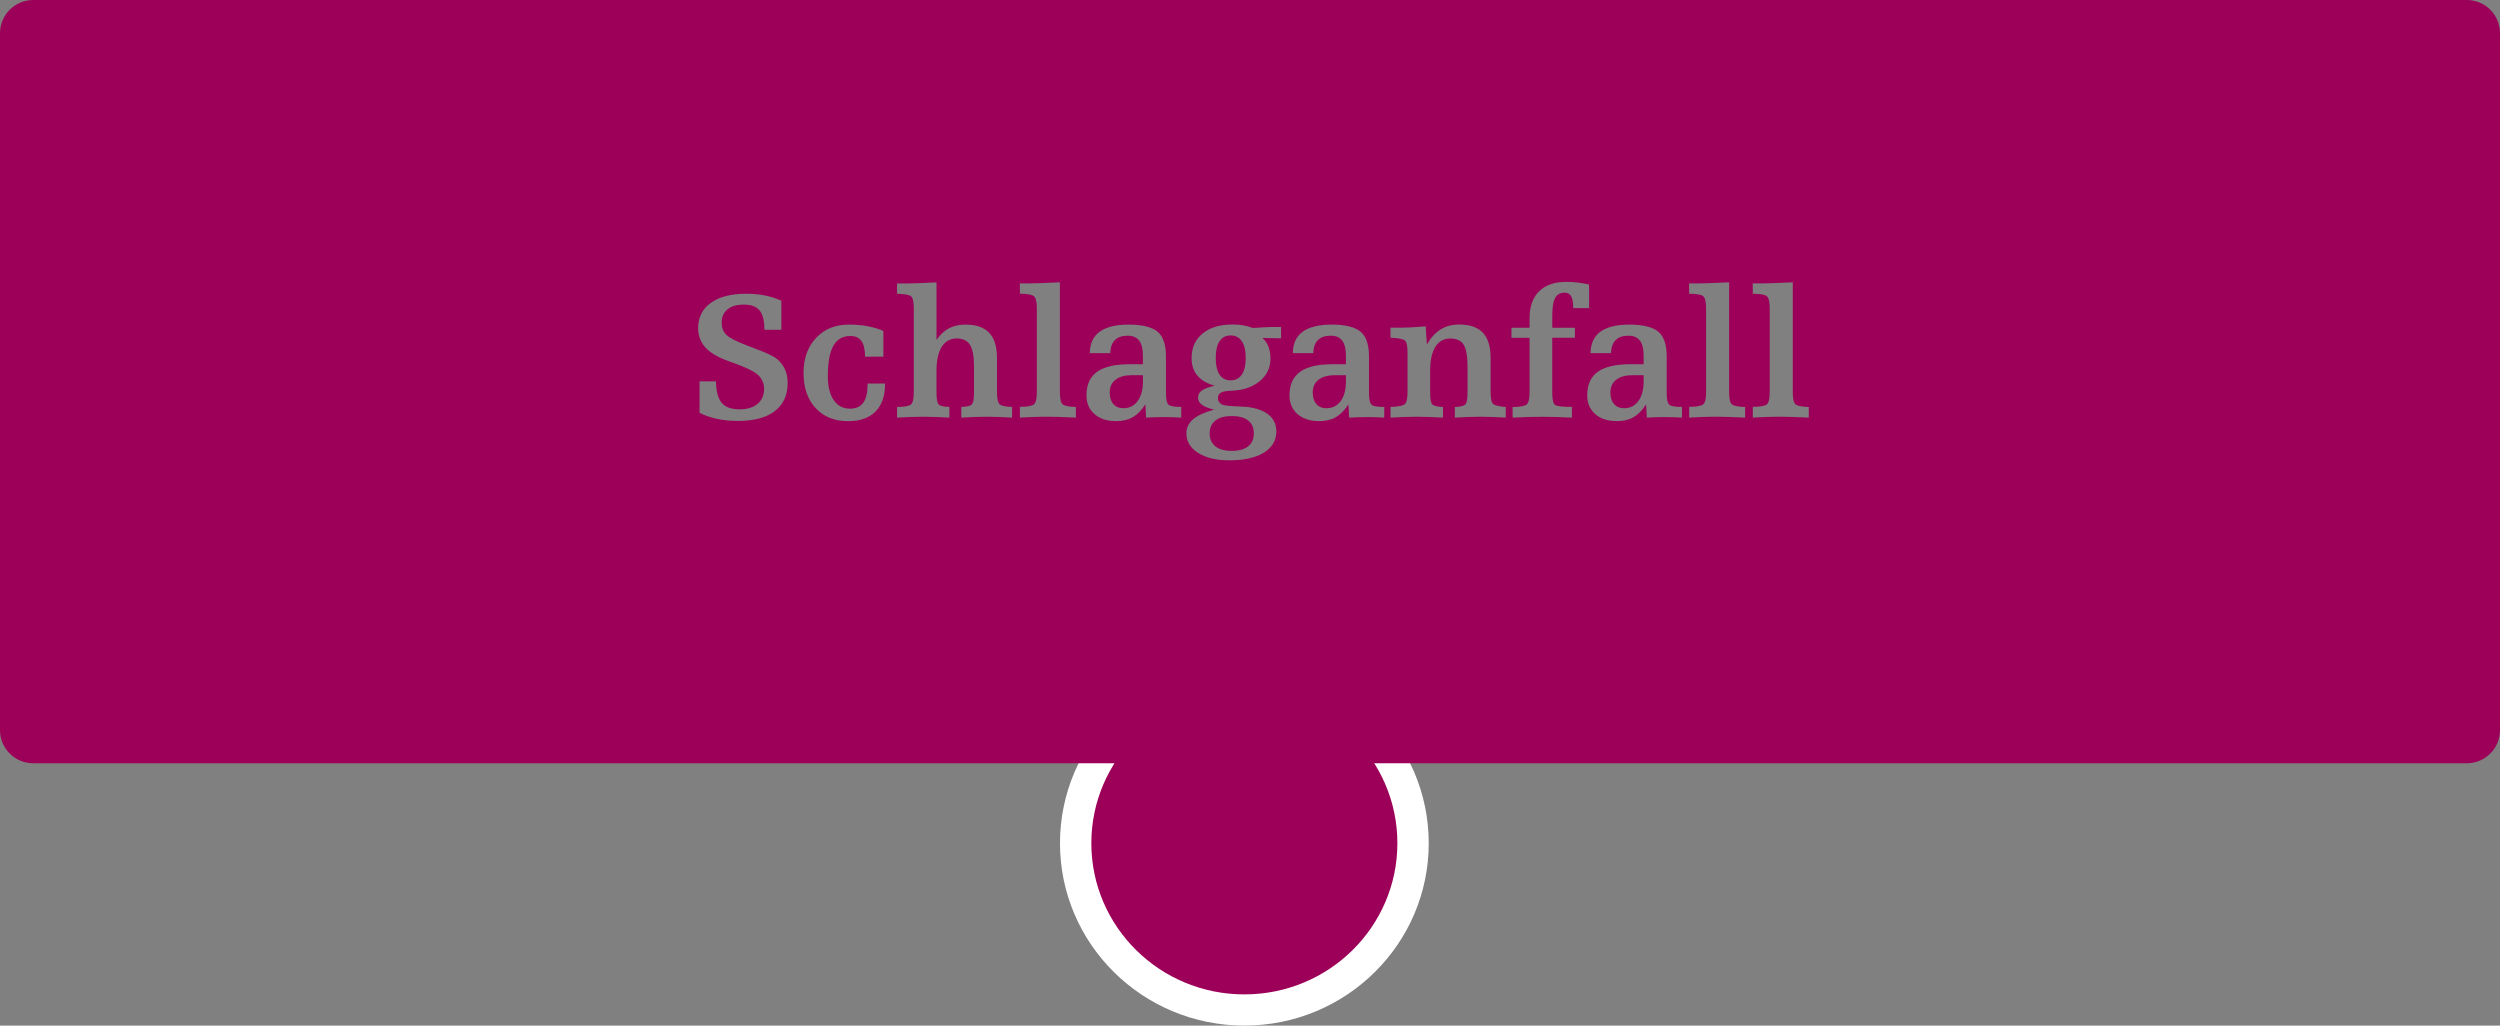
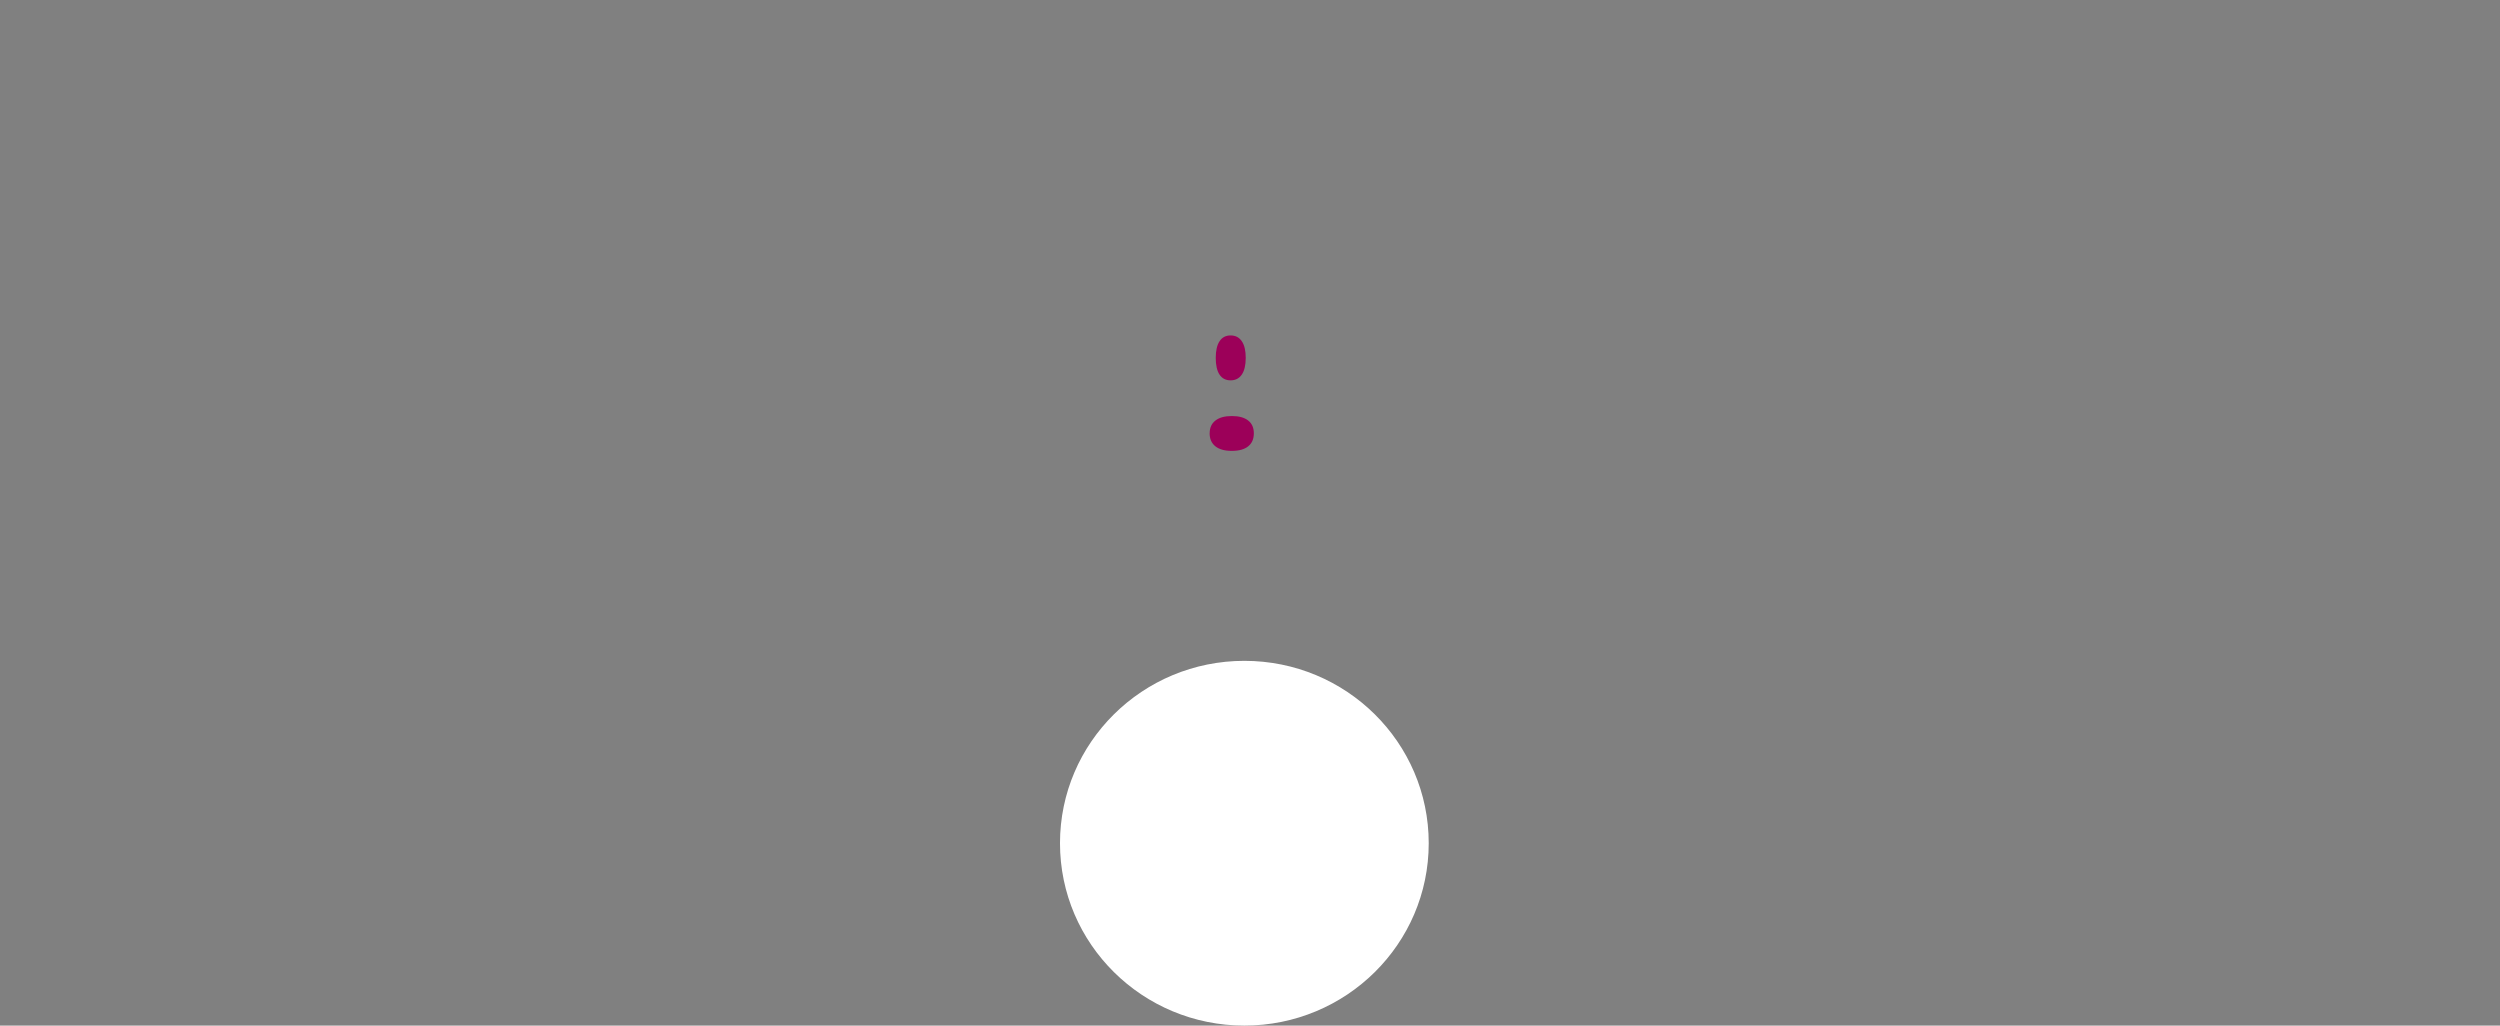
<svg xmlns="http://www.w3.org/2000/svg" id="Ebene_1" data-name="Ebene 1" viewBox="0 0 678 278.14">
  <rect x="0" y="0" width="678" height="278.14" fill="#808080" stroke="none" />
  <defs>
    <style>      .cls-1 {        fill: #fff;      }      .cls-2 {        fill: #9c0059;      }    </style>
  </defs>
  <g id="Ellipse_15-2" data-name="Ellipse 15-2">
    <ellipse class="cls-1" cx="337.47" cy="228.68" rx="50" ry="49.46" />
-     <ellipse class="cls-2" cx="337.47" cy="228.68" rx="41.5" ry="41" />
  </g>
  <g>
-     <path class="cls-2" d="m438.31,102.99c-1.05.82-1.57,1.97-1.57,3.45,0,1.33.33,2.38.99,3.14.66.76,1.57,1.13,2.72,1.13,1.63,0,2.92-.65,3.87-1.94.95-1.29,1.43-3.06,1.43-5.31v-1.71h-3c-1.9,0-3.38.41-4.43,1.23Z" />
-     <path class="cls-2" d="m357.58,102.99c-1.05.82-1.57,1.97-1.57,3.45,0,1.33.33,2.38.99,3.14.66.76,1.57,1.13,2.72,1.13,1.63,0,2.92-.65,3.87-1.94.95-1.29,1.43-3.06,1.43-5.31v-1.71h-3c-1.9,0-3.38.41-4.43,1.23Z" />
-     <path class="cls-2" d="m302.52,102.99c-1.05.82-1.57,1.97-1.57,3.45,0,1.33.33,2.38.99,3.14.66.76,1.57,1.13,2.72,1.13,1.63,0,2.92-.65,3.87-1.94.95-1.29,1.43-3.06,1.43-5.31v-1.71h-3c-1.9,0-3.38.41-4.43,1.23Z" />
    <path class="cls-2" d="m333.74,90.97c-1.3,0-2.3.52-2.99,1.56-.69,1.04-1.04,2.55-1.04,4.52s.34,3.52,1.03,4.55c.68,1.03,1.68,1.55,3,1.55s2.33-.53,3.04-1.57c.71-1.05,1.06-2.56,1.06-4.53s-.35-3.46-1.06-4.5c-.71-1.05-1.72-1.58-3.04-1.58Z" />
-     <path class="cls-2" d="m678,9c0-4.97-4.03-9-9-9H9C4.03,0,0,4.03,0,9v189c0,4.97,4.03,9,9,9h660c4.97,0,9-4.03,9-9V9ZM210.13,111.5c-2.33,1.77-5.66,2.66-10.01,2.66-1.99,0-3.85-.18-5.6-.55-1.75-.37-3.35-.92-4.8-1.65v-8.54h4.44c.05,2.69.57,4.62,1.56,5.81.99,1.19,2.59,1.78,4.79,1.78s3.76-.49,4.94-1.48c1.18-.99,1.77-2.36,1.77-4.14,0-.68-.14-1.35-.42-1.99-.28-.64-.66-1.19-1.15-1.65-1.01-.96-3.07-2-6.18-3.12-1.46-.52-2.59-.94-3.37-1.27-2.29-.96-4-2.12-5.1-3.49-1.11-1.37-1.66-2.99-1.66-4.86,0-2.95,1.15-5.24,3.44-6.88,2.29-1.64,5.48-2.47,9.57-2.47,1.77,0,3.45.16,5.02.46,1.57.31,3.08.79,4.53,1.44v7.89h-4.59c0-2.44-.44-4.19-1.31-5.25-.87-1.06-2.29-1.59-4.26-1.59s-3.39.43-4.44,1.29c-1.06.86-1.59,2.06-1.59,3.59,0,1.35.41,2.44,1.23,3.27.82.83,2.61,1.77,5.36,2.83.63.24,1.53.59,2.69,1.03,3.06,1.12,5.03,2.08,5.91,2.88.93.85,1.61,1.79,2.05,2.82.44,1.03.66,2.21.66,3.53,0,3.32-1.16,5.87-3.49,7.64Zm29.88-7.25c0,3.21-.87,5.67-2.6,7.39-1.73,1.72-4.2,2.58-7.41,2.58-3.68,0-6.61-1.18-8.8-3.54-2.19-2.36-3.28-5.53-3.28-9.52s1.13-7.09,3.39-9.51c2.26-2.42,5.23-3.62,8.91-3.62,1.81,0,3.5.15,5.07.44,1.57.29,3,.72,4.28,1.29v6.96h-4.96c-.03-1.97-.37-3.39-1-4.27s-1.64-1.32-3-1.32c-2.08,0-3.62.88-4.61,2.65-.99,1.77-1.49,4.51-1.49,8.24,0,2.78.53,4.95,1.59,6.49,1.06,1.55,2.53,2.32,4.42,2.32,1.59,0,2.79-.53,3.58-1.59.79-1.06,1.18-2.66,1.18-4.81v-.42h4.74v.24Zm34.47,9.01c-1.22-.08-2.41-.14-3.56-.18-1.16-.04-2.26-.06-3.32-.06s-2.13.02-3.26.06c-1.13.04-2.34.1-3.63.18v-2.91c1.4-.02,2.32-.22,2.77-.6.45-.38.67-1.44.67-3.19v-7.06c0-2.83-.36-4.83-1.09-5.98-.72-1.16-1.93-1.73-3.63-1.73s-3.08.76-4.03,2.27c-.94,1.51-1.42,3.68-1.42,6.49v6.01c0,1.76.22,2.82.67,3.2.45.38,1.39.57,2.82.59v2.91c-1.43-.08-2.72-.14-3.87-.18-1.15-.04-2.23-.06-3.26-.06s-2.14.02-3.3.06c-1.16.04-2.41.1-3.76.18v-2.88c1.94-.03,3.18-.25,3.72-.65.54-.4.82-1.53.82-3.38v-22.68c0-1.84-.26-2.95-.78-3.34-.52-.39-1.77-.62-3.76-.68v-2.78h3.15c.54,0,1.43-.02,2.69-.07,1.25-.05,2.87-.12,4.86-.22v15.6c.98-1.42,2.1-2.46,3.38-3.14,1.28-.68,2.77-1.01,4.48-1.01,2.88,0,5.02.74,6.43,2.23,1.41,1.49,2.11,3.77,2.11,6.85v9.25c0,1.79.25,2.89.76,3.3.5.41,1.62.64,3.34.71l-.02,2.91Zm17.31,0c-2.07-.1-3.72-.16-4.96-.2-1.24-.03-2.29-.05-3.15-.05-1.03,0-2.12.02-3.27.06-1.16.04-2.43.1-3.81.18v-2.91c1.94-.02,3.19-.23,3.75-.63.56-.41.84-1.53.84-3.37v-22.68c0-1.84-.28-2.96-.84-3.37-.56-.41-1.81-.62-3.75-.63l-.02-2.81h3.15c.5,0,1.39-.02,2.66-.07s2.95-.12,5.05-.22v29.79c0,1.82.26,2.93.78,3.33.52.4,1.71.63,3.56.7v2.88Zm28.54,0c-.73-.05-1.49-.09-2.28-.11-.79-.03-1.59-.04-2.4-.04s-1.58.01-2.39.04c-.81.02-1.63.06-2.44.11l-.2-3.59c-1.03,1.6-2.16,2.75-3.41,3.47s-2.75,1.07-4.5,1.07c-2.46,0-4.42-.63-5.87-1.9-1.46-1.27-2.19-2.97-2.19-5.1,0-2.88.96-5.01,2.88-6.38,1.92-1.38,4.92-2.06,8.98-2.06h3.44v-2.34c0-1.82-.34-3.18-1.01-4.06-.68-.89-1.71-1.33-3.09-1.33-1.53,0-2.69.39-3.48,1.18-.79.79-1.22,1.97-1.28,3.55h-5.54c.03-2.6.93-4.54,2.69-5.82,1.76-1.28,4.39-1.92,7.91-1.92s6.27.64,7.79,1.93c1.51,1.29,2.27,3.52,2.27,6.71v9.91c0,1.77.25,2.85.76,3.22.5.38,1.64.56,3.39.56l-.02,2.91Zm27.08-21.51l-5.05-.1c.7.59,1.24,1.36,1.62,2.32.38.96.57,2.06.57,3.3,0,1.79-.52,3.36-1.56,4.71-1.04,1.35-2.54,2.41-4.49,3.17-1.22.47-2.78.75-4.66.83-.55.03-.93.06-1.12.07-.91.11-1.54.32-1.89.62-.35.3-.52.76-.52,1.38,0,.39.13.75.38,1.07.25.33.57.55.96.68.67.2,1.74.32,3.22.38,1.48.06,2.52.11,3.12.16,2.64.28,4.65.99,6.05,2.12,1.4,1.14,2.1,2.65,2.1,4.54,0,2.44-1.13,4.36-3.38,5.75-2.25,1.39-5.38,2.09-9.36,2.09-3.53,0-6.36-.67-8.47-2.01-2.12-1.34-3.17-3.1-3.17-5.29,0-1.51.59-2.78,1.76-3.8,1.17-1.02,3.08-1.9,5.74-2.65-1.53-.37-2.64-.82-3.32-1.34-.68-.52-1.03-1.17-1.03-1.95s.34-1.4,1.03-1.89c.68-.5,1.84-.93,3.47-1.31-2.1-.6-3.67-1.52-4.7-2.76-1.03-1.24-1.55-2.8-1.55-4.69,0-2.83.99-5.07,2.98-6.7,1.99-1.63,4.7-2.45,8.13-2.45,1.01,0,1.97.08,2.88.23.91.15,1.78.39,2.61.72l.29-.02c2.52-.16,4.04-.24,4.57-.24h2.81v3.05Zm27.98,21.51c-.73-.05-1.49-.09-2.28-.11-.79-.03-1.59-.04-2.4-.04s-1.58.01-2.39.04c-.81.02-1.63.06-2.44.11l-.2-3.59c-1.03,1.6-2.16,2.75-3.41,3.47s-2.75,1.07-4.5,1.07c-2.46,0-4.42-.63-5.87-1.9-1.46-1.27-2.19-2.97-2.19-5.1,0-2.88.96-5.01,2.88-6.38,1.92-1.38,4.92-2.06,8.98-2.06h3.44v-2.34c0-1.82-.34-3.18-1.01-4.06-.68-.89-1.71-1.33-3.09-1.33-1.53,0-2.69.39-3.48,1.18-.79.79-1.22,1.97-1.28,3.55h-5.54c.03-2.6.93-4.54,2.69-5.82,1.76-1.28,4.39-1.92,7.91-1.92s6.27.64,7.79,1.93c1.51,1.29,2.27,3.52,2.27,6.71v9.91c0,1.77.25,2.85.76,3.22.5.38,1.64.56,3.39.56l-.02,2.91Zm32.96,0c-1.24-.08-2.43-.14-3.58-.18-1.15-.04-2.25-.06-3.31-.06s-2.13.02-3.27.06c-1.14.04-2.35.1-3.64.18v-2.88c1.45-.06,2.38-.28,2.81-.66.42-.37.63-1.42.63-3.15v-7.06c0-2.93-.35-4.95-1.06-6.05-.71-1.11-1.92-1.66-3.63-1.66s-3.1.76-4.04,2.27c-.94,1.51-1.4,3.68-1.4,6.49v6.01c0,1.73.21,2.78.63,3.15.42.38,1.38.59,2.86.66l-.02,2.88c-1.42-.08-2.7-.14-3.86-.18-1.16-.04-2.25-.06-3.27-.06s-2.15.02-3.32.06c-1.17.04-2.43.1-3.76.18l-.02-2.91c2.05-.06,3.33-.3,3.85-.7.51-.4.77-1.5.77-3.31v-10.74c0-1.82-.26-2.93-.77-3.31-.51-.38-1.79-.61-3.85-.7v-2.73h3.2c.7,0,1.53-.03,2.49-.08.96-.06,2.25-.15,3.86-.28l.32,4.91c1.09-1.86,2.34-3.22,3.76-4.09,1.42-.87,3.08-1.31,4.98-1.31,2.9,0,5.05.74,6.45,2.23,1.4,1.49,2.1,3.77,2.1,6.85v9.25c0,1.79.24,2.88.71,3.26.47.38,1.6.64,3.39.77v2.88Zm18.75-21.66h-6.13v14.97c0,1.81.26,2.89.79,3.25.53.36,2.05.54,4.55.54l-.02,2.91c-1.4-.08-2.77-.14-4.1-.18-1.33-.04-2.65-.06-3.93-.06s-2.6.02-3.93.06c-1.33.04-2.7.1-4.1.18l-.02-2.88c1.95-.03,3.21-.25,3.77-.66.56-.41.84-1.53.84-3.37v-14.75h-4.91v-2.73h4.91v-2.56c0-3.17.86-5.62,2.59-7.32,1.73-1.71,4.19-2.56,7.4-2.56,1.01,0,2.02.06,3.04.18,1.02.12,2.05.31,3.11.55v6.4h-4.3c0-1.48-.18-2.55-.55-3.21-.37-.66-.96-.99-1.79-.99-1.19,0-2.04.48-2.56,1.44-.52.96-.78,2.51-.78,4.66v3.42h6.13v2.73Zm29.03,21.66c-.73-.05-1.49-.09-2.28-.11-.79-.03-1.59-.04-2.4-.04s-1.58.01-2.39.04c-.81.02-1.63.06-2.44.11l-.2-3.59c-1.03,1.6-2.16,2.75-3.41,3.47s-2.75,1.07-4.5,1.07c-2.46,0-4.42-.63-5.87-1.9-1.46-1.27-2.19-2.97-2.19-5.1,0-2.88.96-5.01,2.88-6.38,1.92-1.38,4.92-2.06,8.98-2.06h3.44v-2.34c0-1.82-.34-3.18-1.01-4.06-.68-.89-1.71-1.33-3.09-1.33-1.53,0-2.69.39-3.48,1.18-.79.79-1.22,1.97-1.28,3.55h-5.54c.03-2.6.93-4.54,2.69-5.82,1.76-1.28,4.39-1.92,7.91-1.92s6.27.64,7.79,1.93c1.51,1.29,2.27,3.52,2.27,6.71v9.91c0,1.77.25,2.85.76,3.22.5.38,1.64.56,3.39.56l-.02,2.91Zm17.16,0c-2.07-.1-3.72-.16-4.96-.2-1.24-.03-2.29-.05-3.15-.05-1.03,0-2.12.02-3.27.06-1.16.04-2.43.1-3.81.18v-2.91c1.94-.02,3.19-.23,3.75-.63.56-.41.84-1.53.84-3.37v-22.68c0-1.84-.28-2.96-.84-3.37-.56-.41-1.81-.62-3.75-.63l-.02-2.81h3.15c.5,0,1.39-.02,2.66-.07s2.95-.12,5.05-.22v29.79c0,1.82.26,2.93.78,3.33.52.4,1.71.63,3.56.7v2.88Zm17.26,0c-2.07-.1-3.72-.16-4.96-.2-1.24-.03-2.29-.05-3.15-.05-1.03,0-2.12.02-3.27.06-1.16.04-2.43.1-3.81.18v-2.91c1.94-.02,3.19-.23,3.75-.63.56-.41.84-1.53.84-3.37v-22.68c0-1.84-.28-2.96-.84-3.37-.56-.41-1.81-.62-3.75-.63l-.02-2.81h3.15c.5,0,1.39-.02,2.66-.07s2.95-.12,5.05-.22v29.79c0,1.82.26,2.93.78,3.33.52.4,1.71.63,3.56.7v2.88Z" />
    <path class="cls-2" d="m328.05,117.51c0,1.51.52,2.69,1.55,3.52,1.03.83,2.52,1.25,4.46,1.25s3.42-.41,4.44-1.23c1.03-.82,1.54-2,1.54-3.53s-.51-2.67-1.54-3.48c-1.03-.81-2.51-1.21-4.44-1.21s-3.4.41-4.44,1.22c-1.04.81-1.56,1.97-1.56,3.47Z" />
  </g>
</svg>